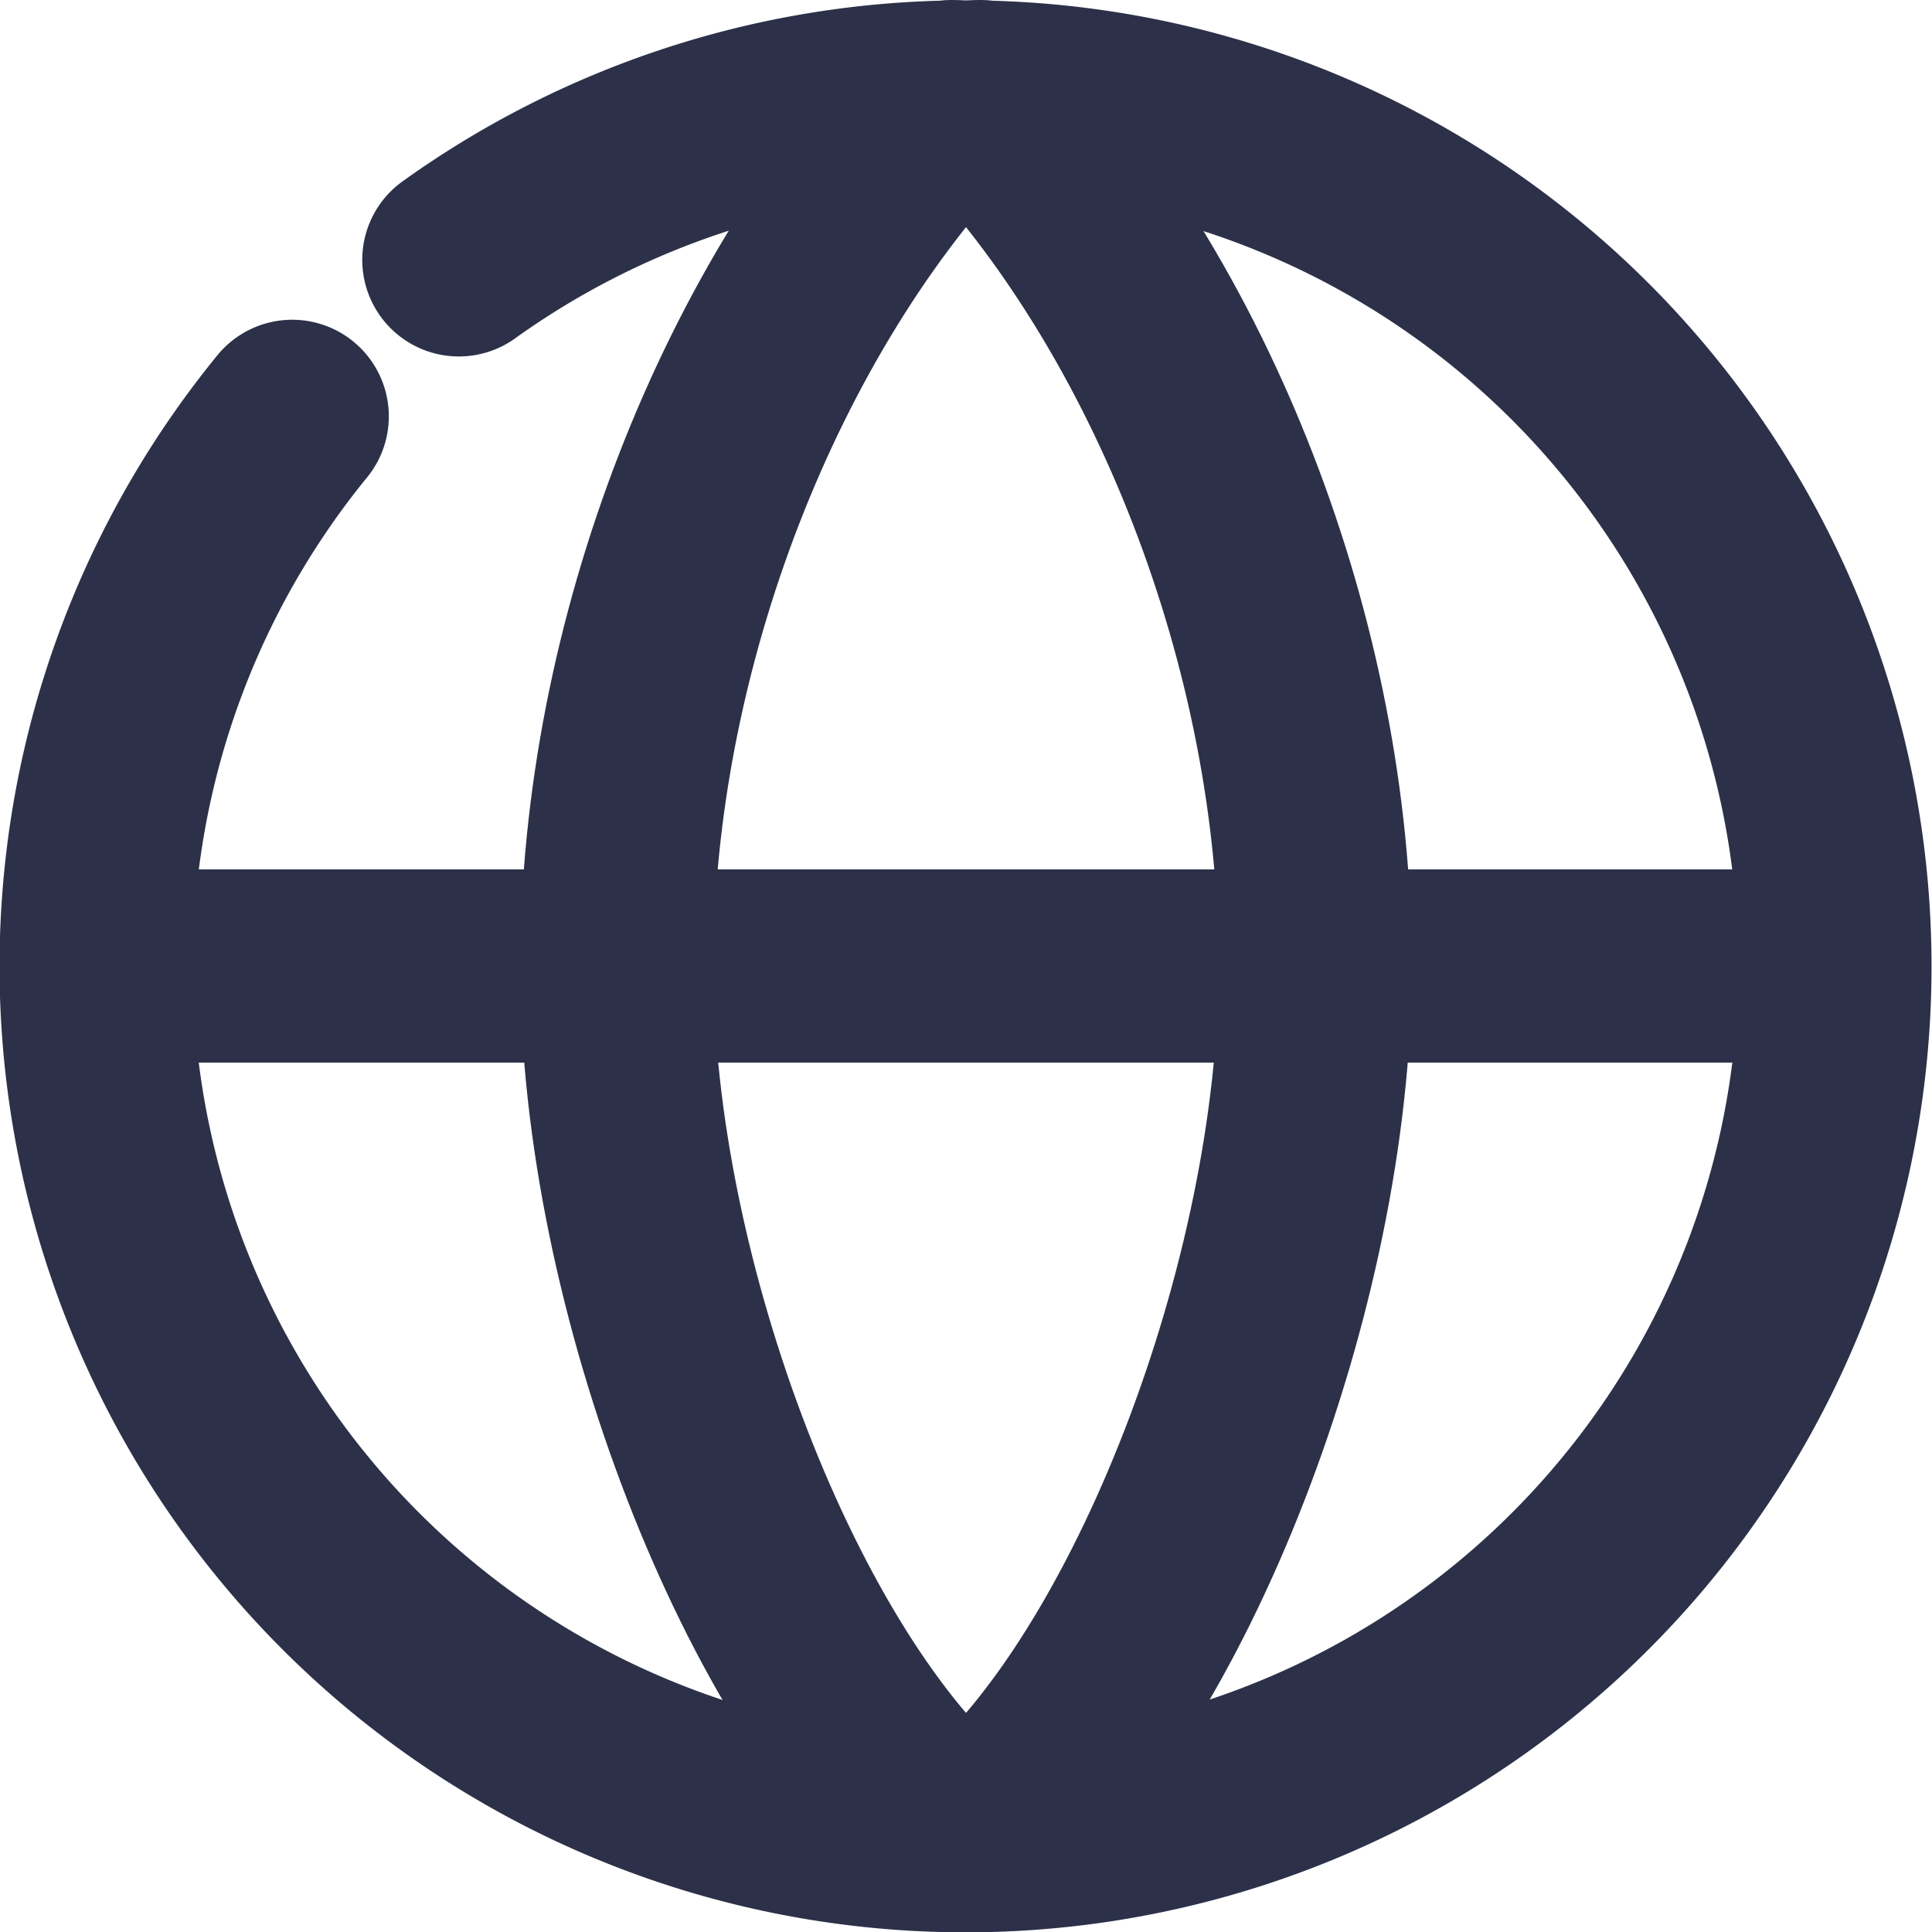
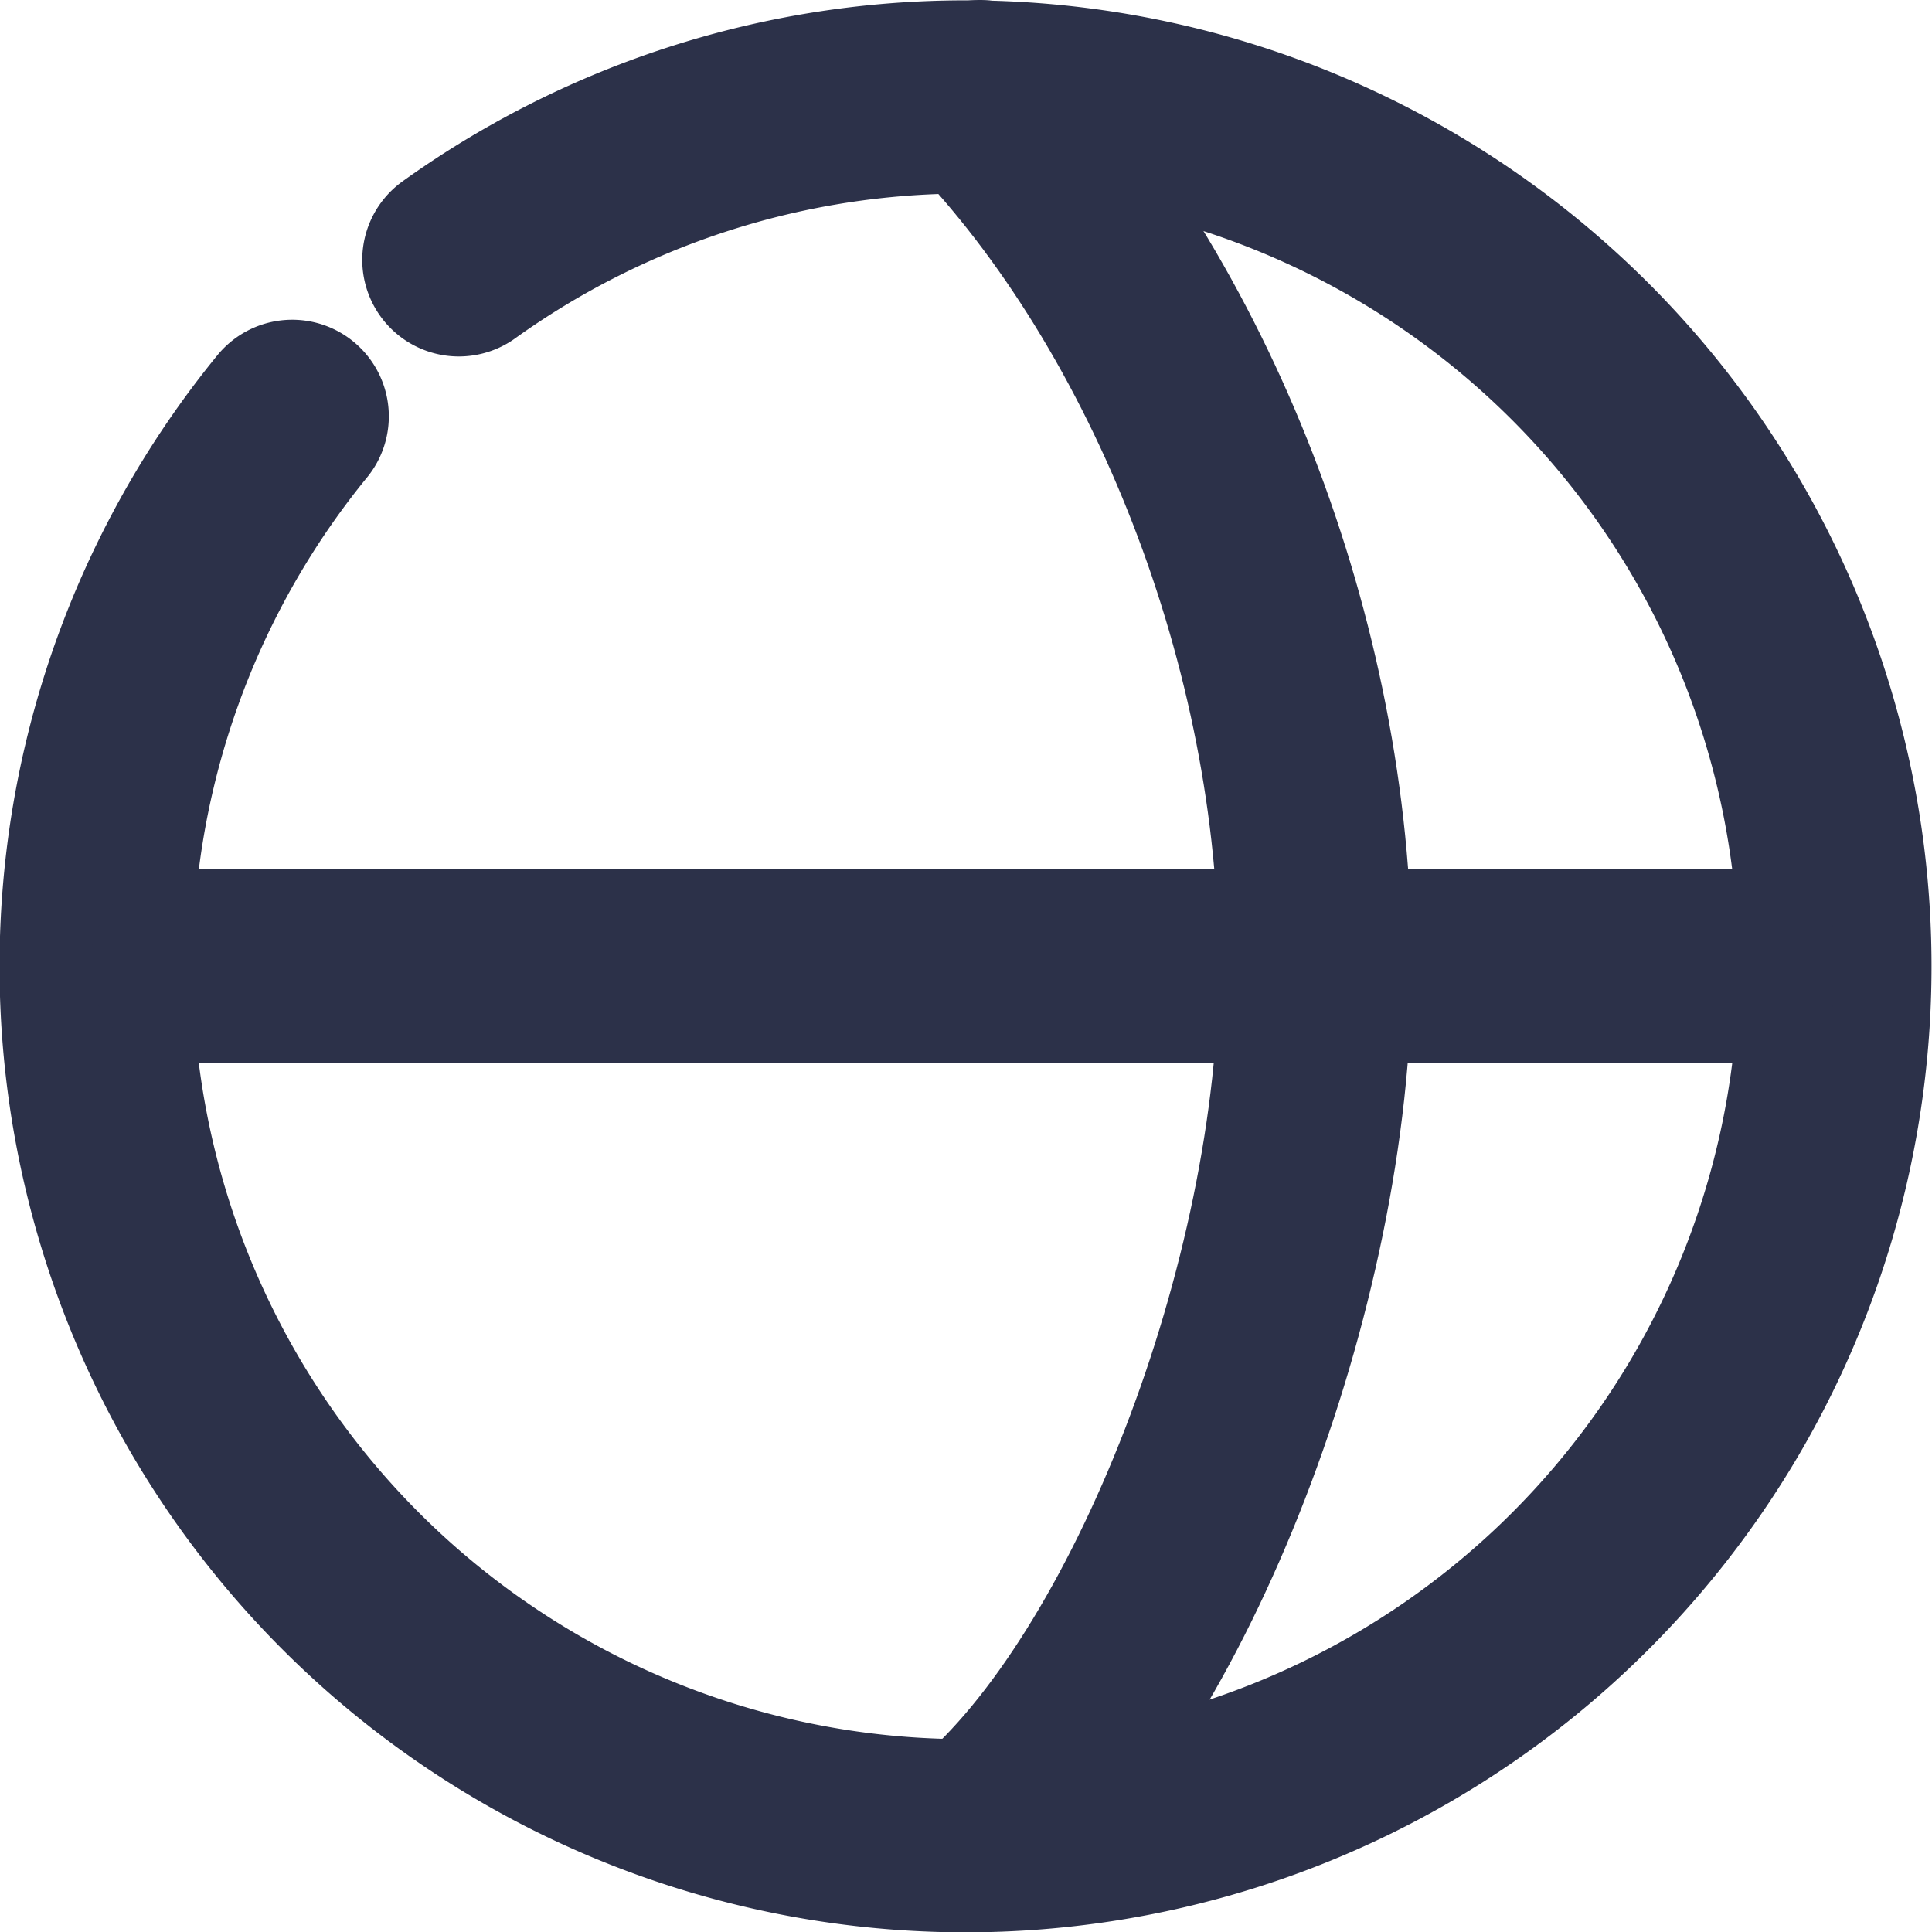
<svg xmlns="http://www.w3.org/2000/svg" viewBox="0 0 40 40">
  <defs>
    <style>.cls-1{fill:none;stroke:#2c3149;stroke-linecap:round;stroke-linejoin:round;stroke-width:4px;}</style>
  </defs>
  <g id="Layer_2" data-name="Layer 2">
    <g id="Layer_1-2" data-name="Layer 1">
      <path class="cls-1" d="M6.05,8.62A18,18,0,1,0,9.5,5.38" />
-       <path class="cls-1" d="M19.71,2c-4.16,4.3-6.94,11.37-6.94,18S16,34.89,19.71,38" />
      <path class="cls-1" d="M20.29,2c4.16,4.3,6.94,11.37,6.94,18S24,34.89,20.29,38" />
      <line class="cls-1" x1="3.87" y1="20" x2="36.13" y2="20" />
    </g>
  </g>
</svg>